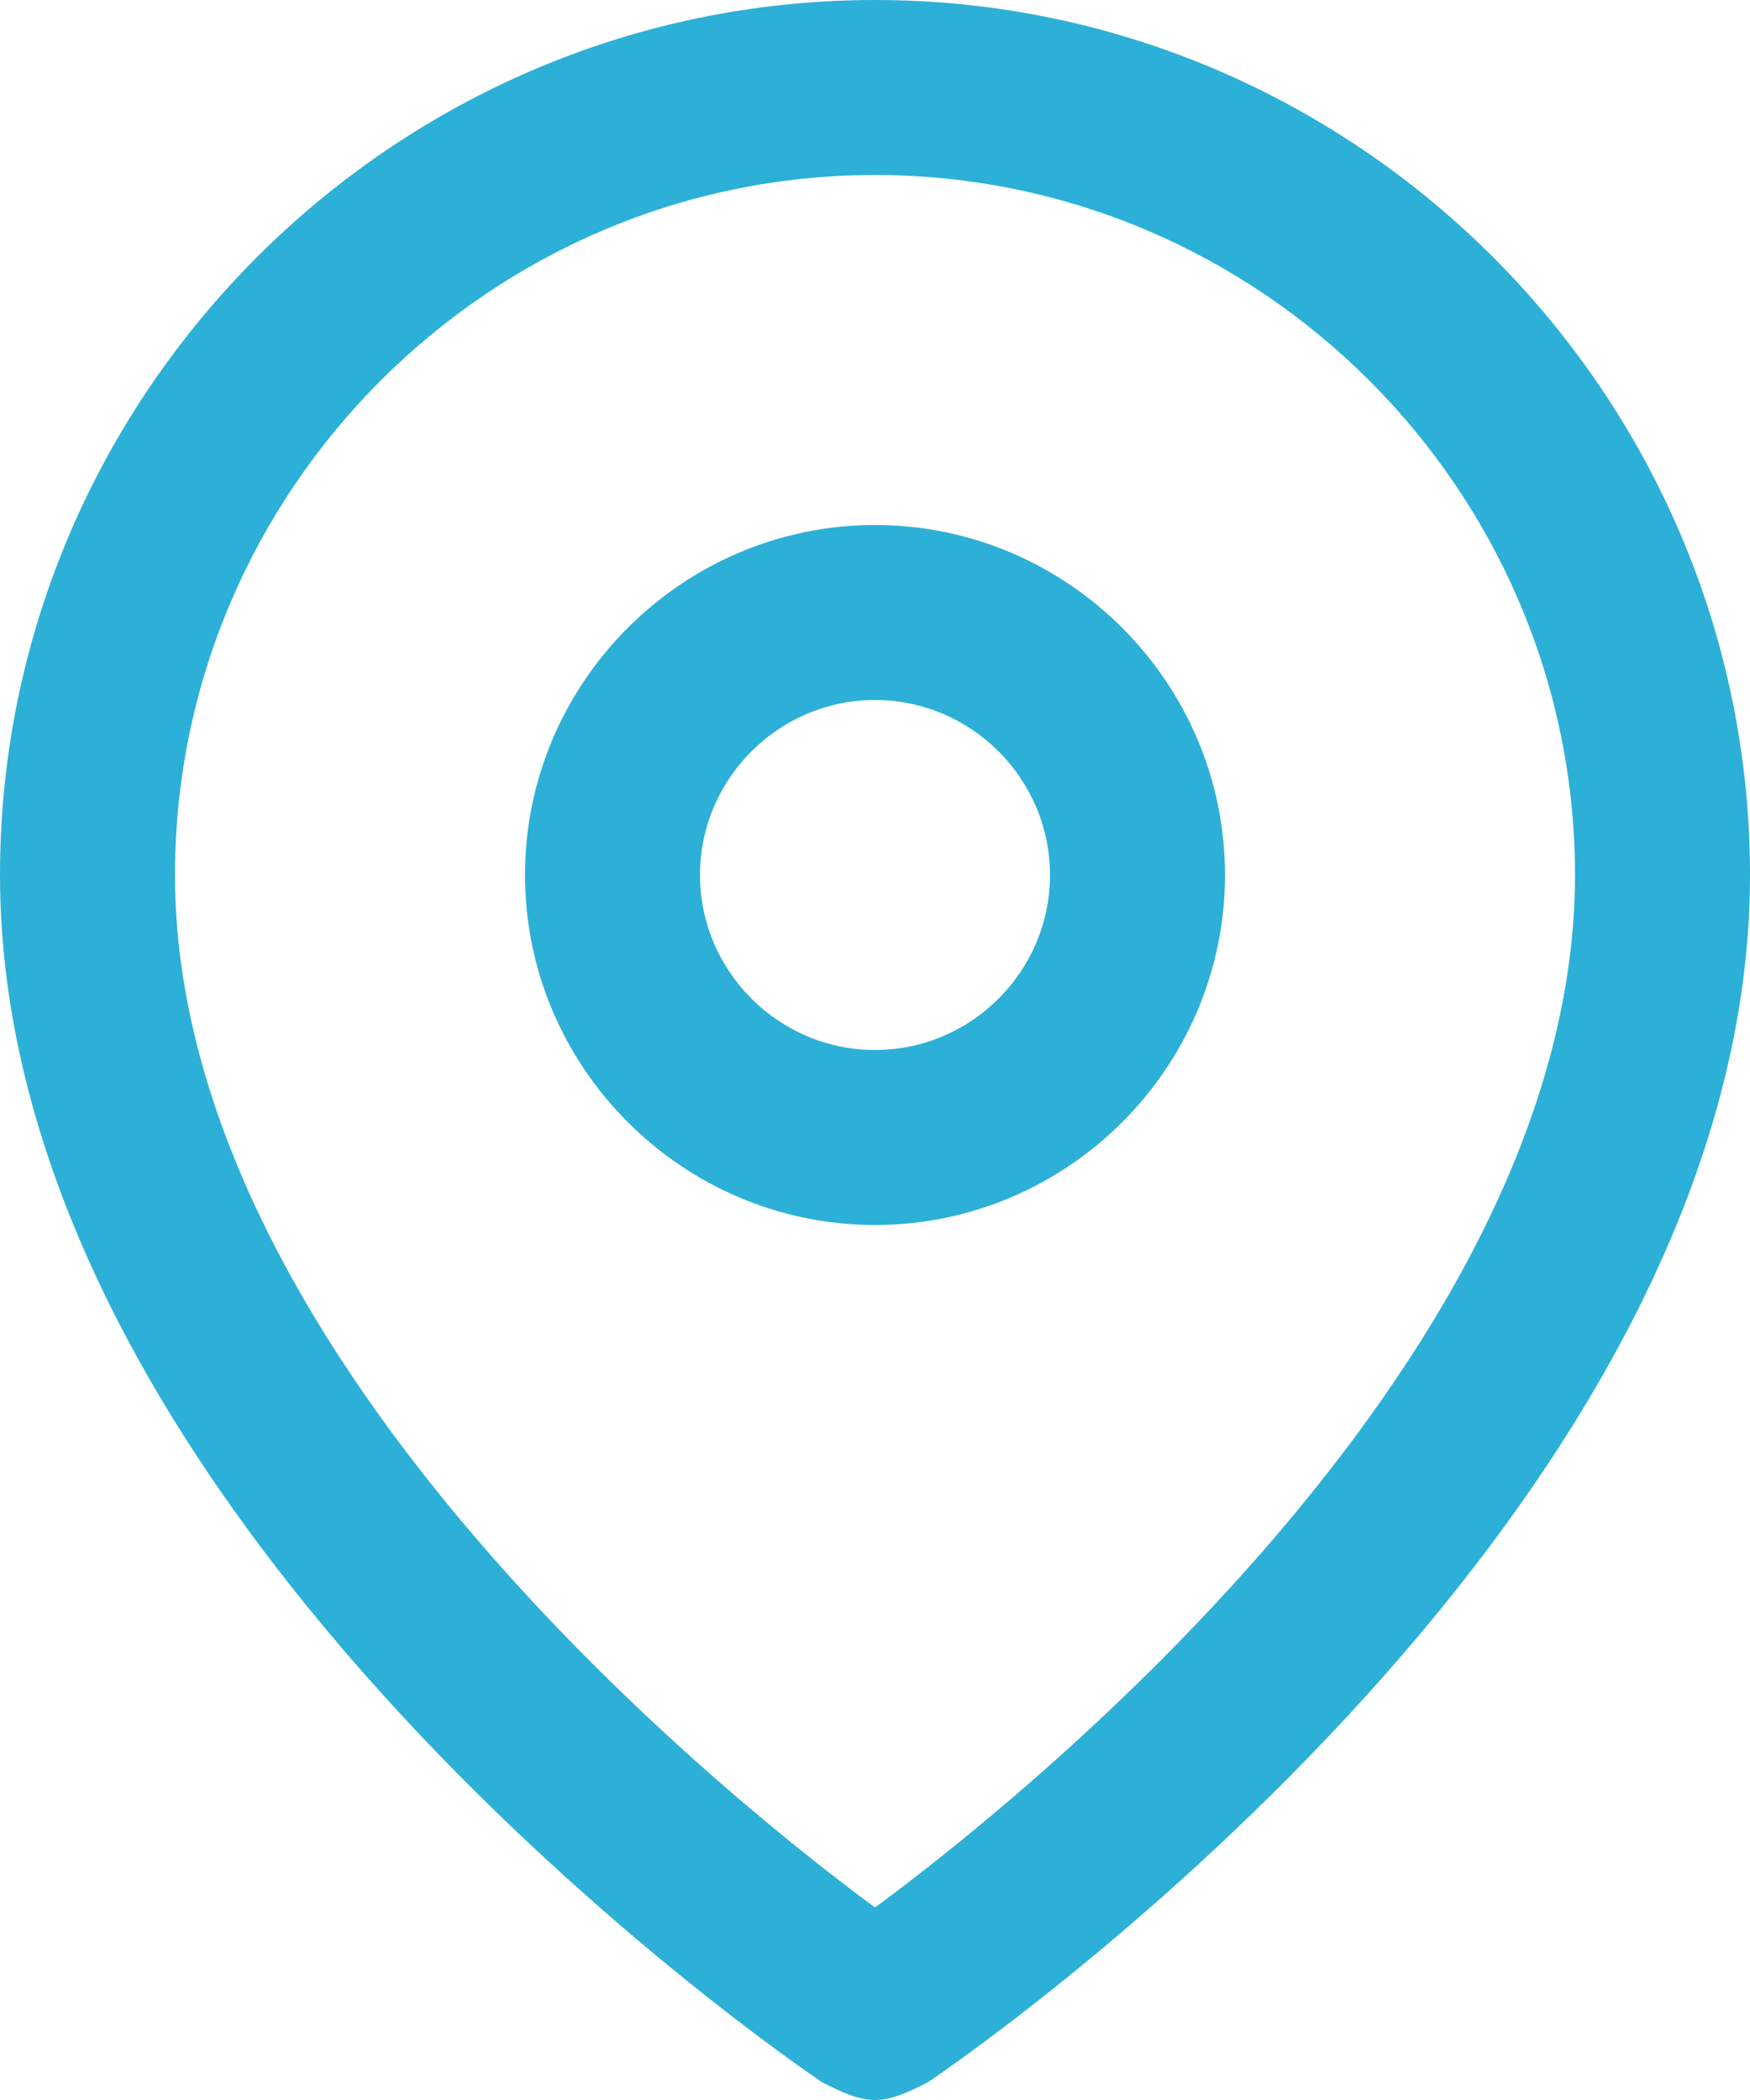
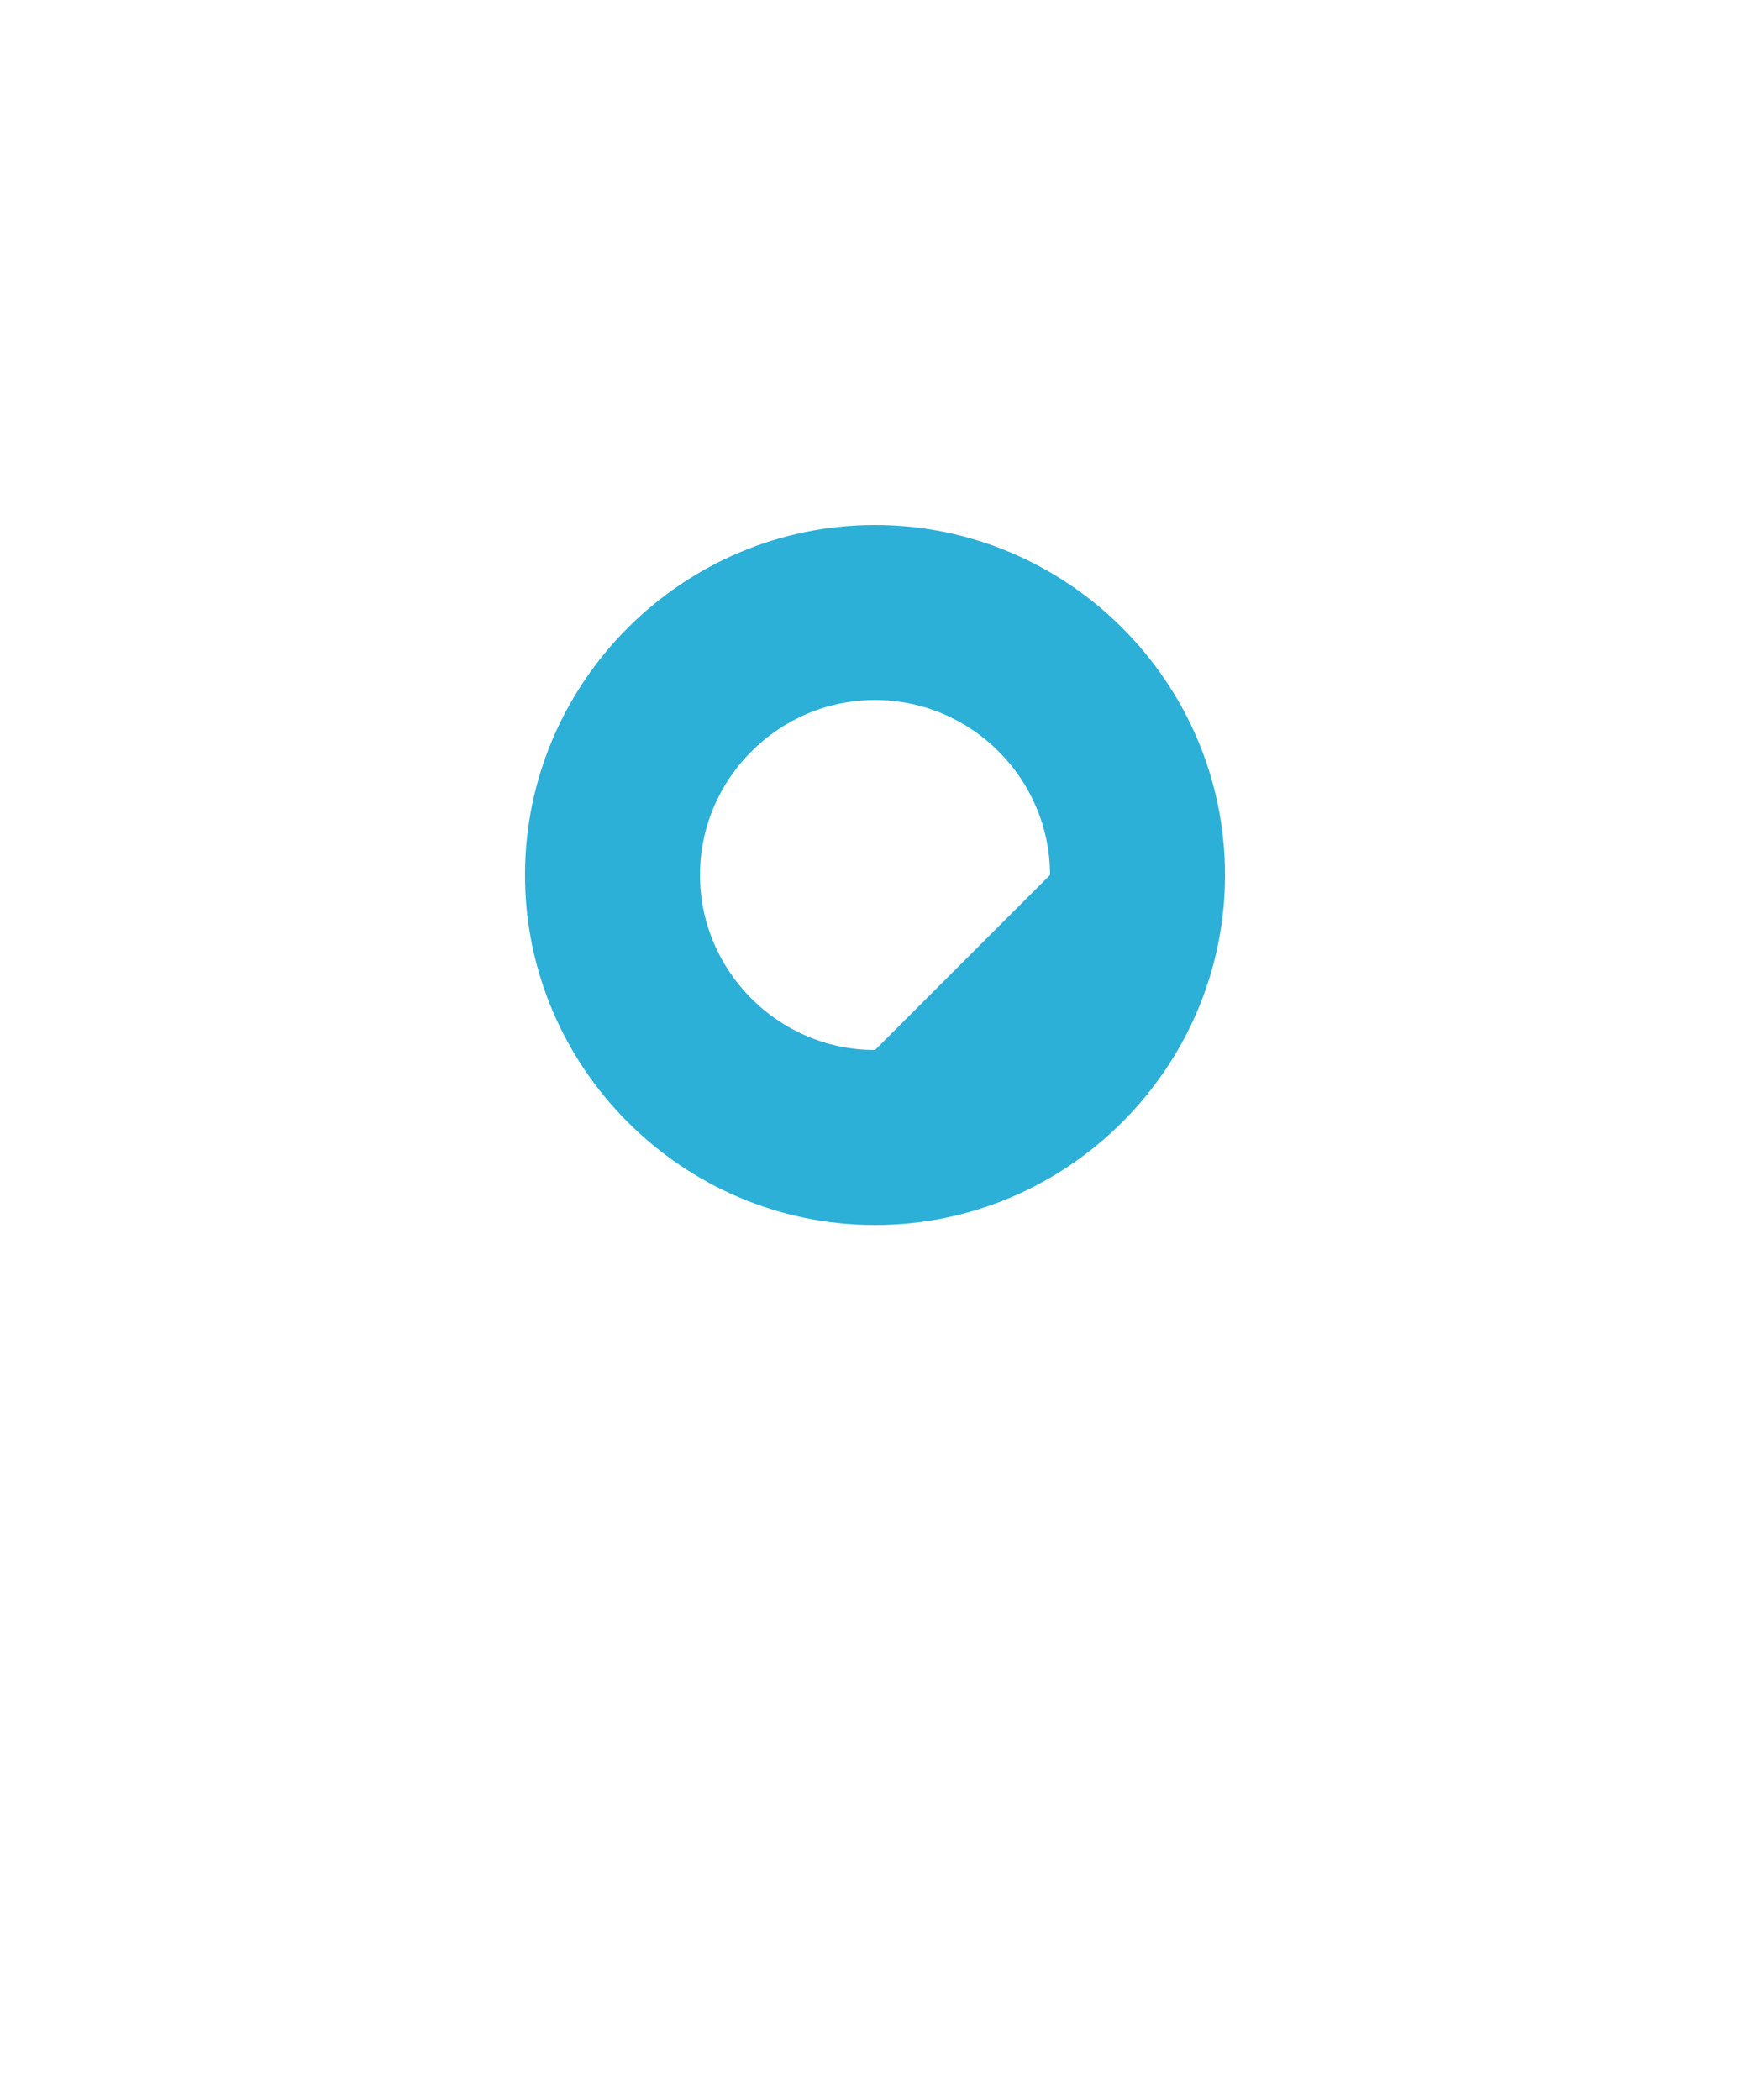
<svg xmlns="http://www.w3.org/2000/svg" version="1.1" id="Layer_1" x="0px" y="0px" viewBox="0 0 20 24" style="enable-background:new 0 0 20 24;" xml:space="preserve">
  <style type="text/css">
	.st0{fill:#2DB0D7;}
</style>
  <g>
-     <path class="st0" d="M10,0C4.5,0,0,4.5,0,10c0,7.4,9.1,13.6,9.4,13.8C9.6,23.9,9.8,24,10,24s0.4-0.1,0.6-0.2   C10.9,23.6,20,17.4,20,10C20,4.5,15.5,0,10,0z M10,21.8C8.1,20.4,2,15.4,2,10c0-4.4,3.6-8,8-8s8,3.6,8,8C18,15.4,11.9,20.4,10,21.8   z" />
-     <path class="st0" d="M10,6c-2.2,0-4,1.8-4,4s1.8,4,4,4c2.2,0,4-1.8,4-4S12.2,6,10,6z M10,12c-1.1,0-2-0.9-2-2s0.9-2,2-2   c1.1,0,2,0.9,2,2S11.1,12,10,12z" />
+     <path class="st0" d="M10,6c-2.2,0-4,1.8-4,4s1.8,4,4,4c2.2,0,4-1.8,4-4S12.2,6,10,6z M10,12c-1.1,0-2-0.9-2-2s0.9-2,2-2   c1.1,0,2,0.9,2,2z" />
  </g>
</svg>